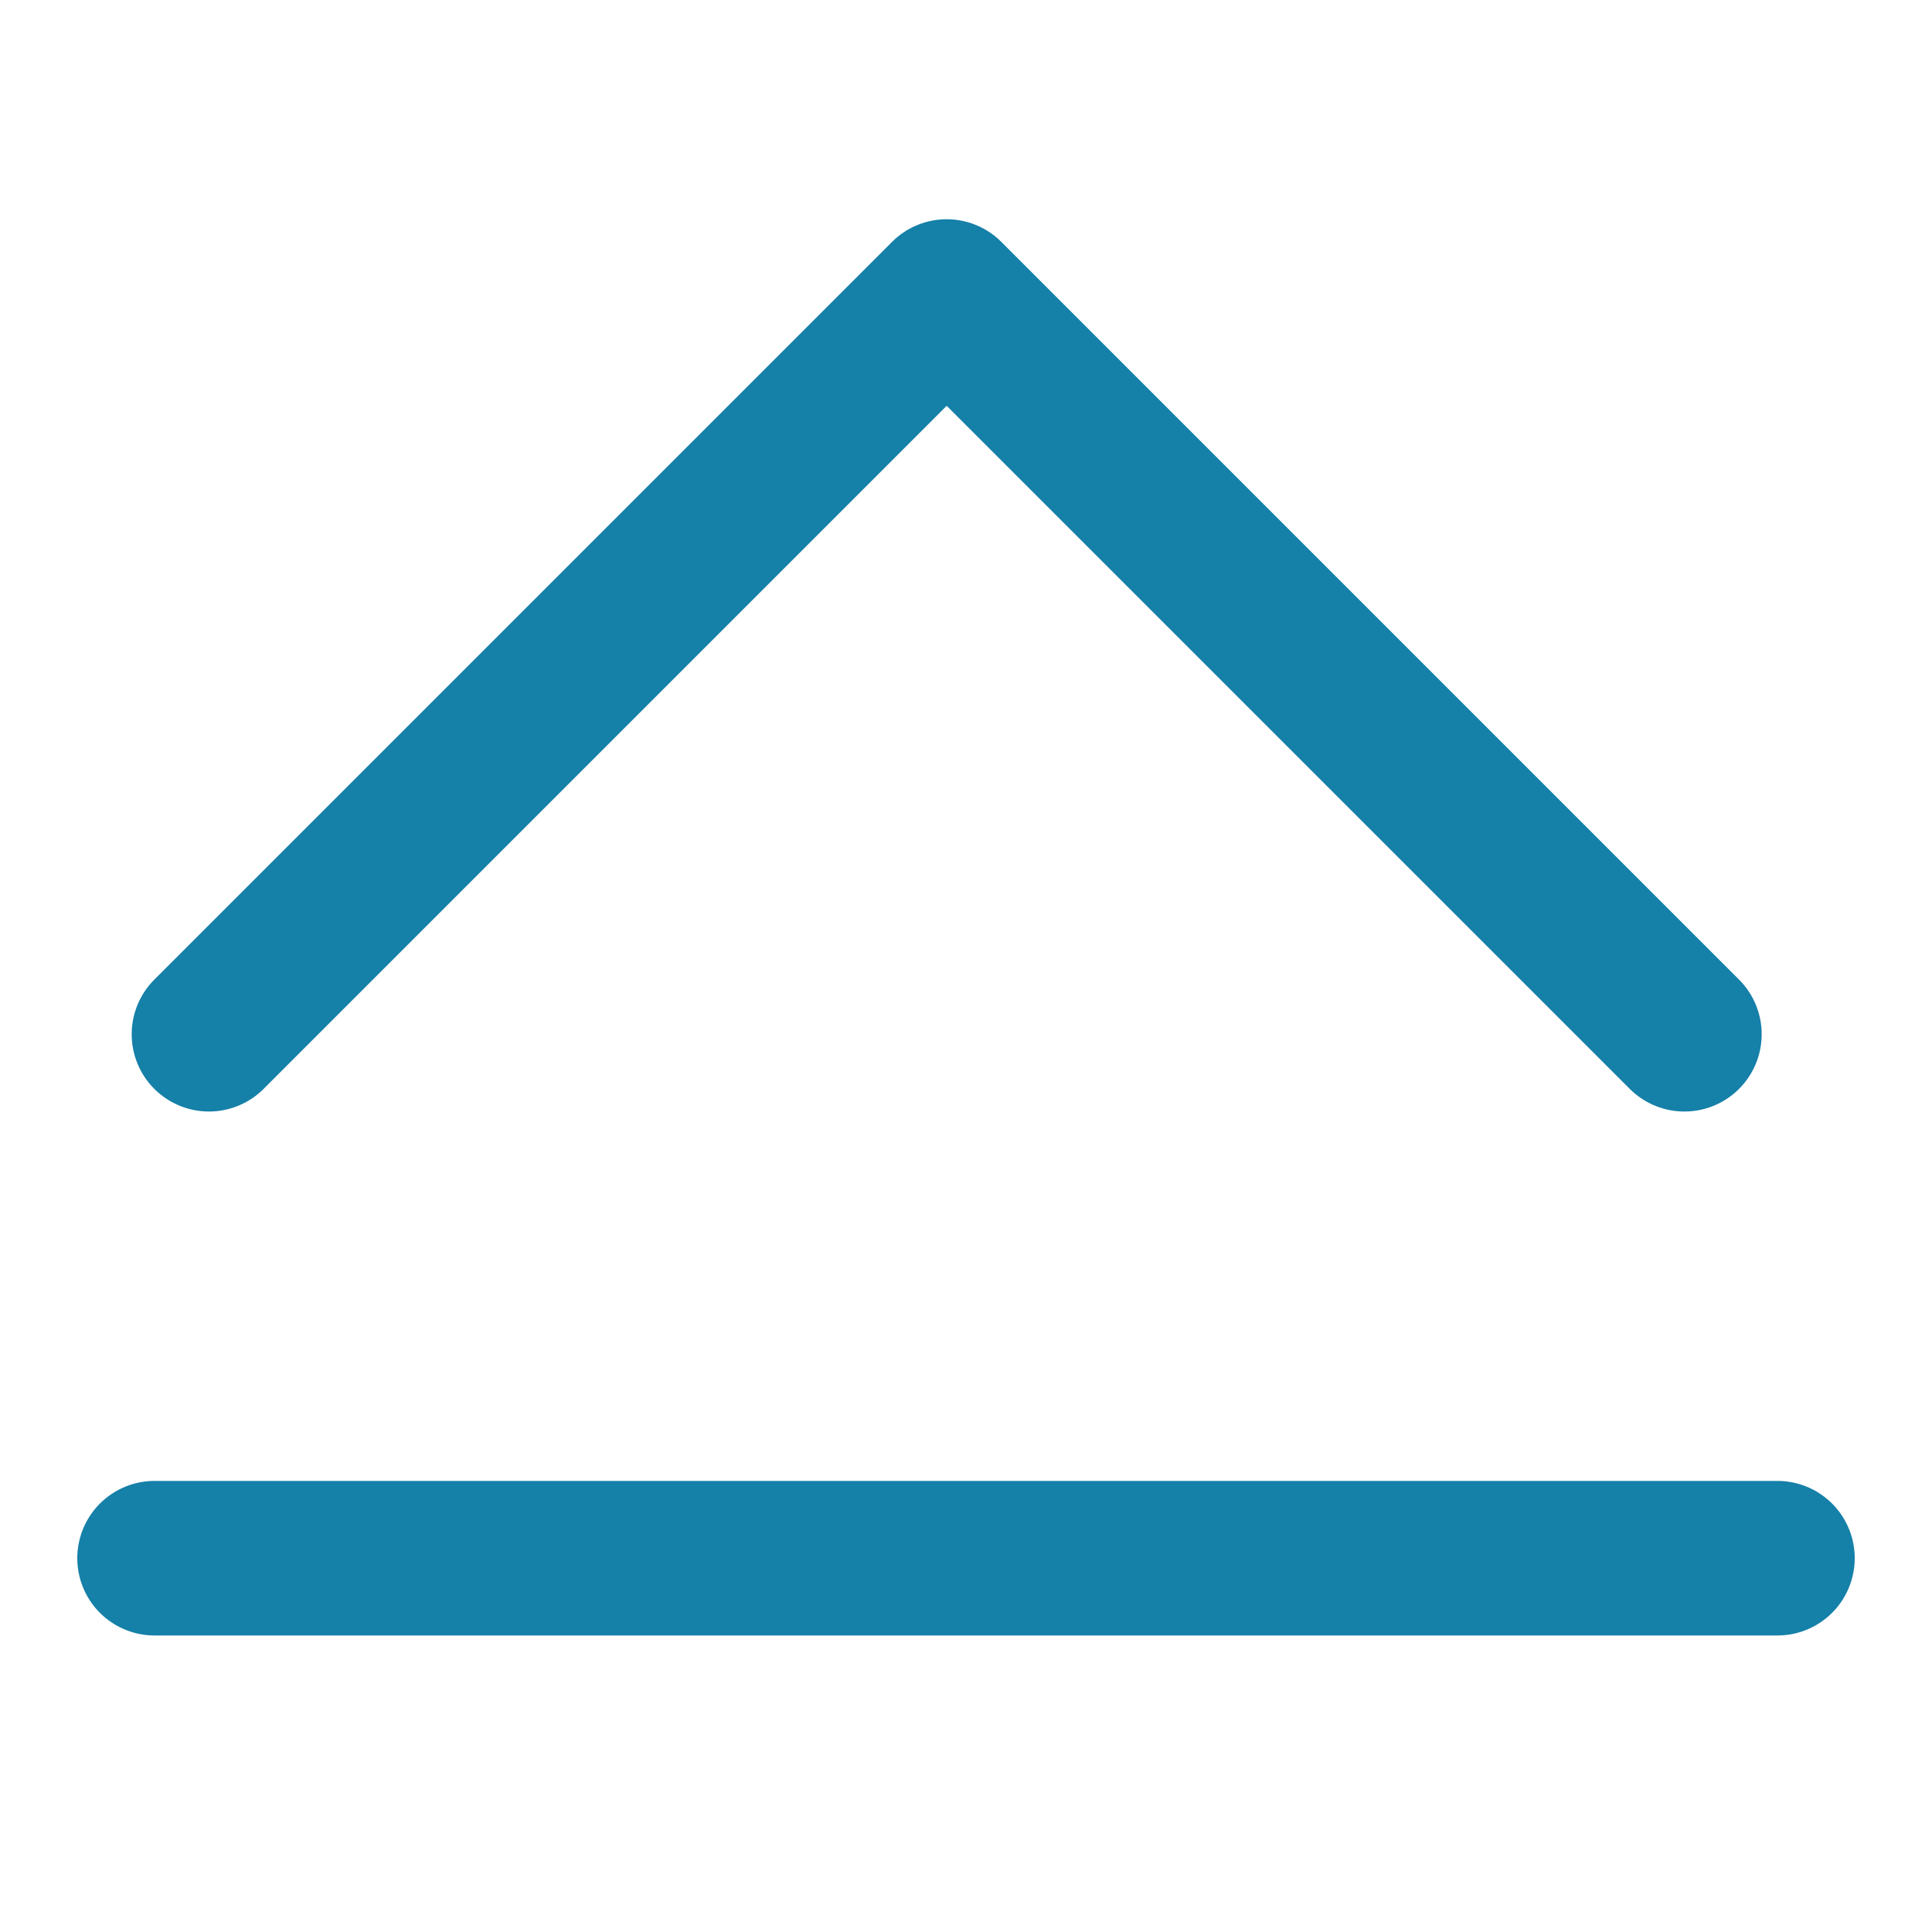
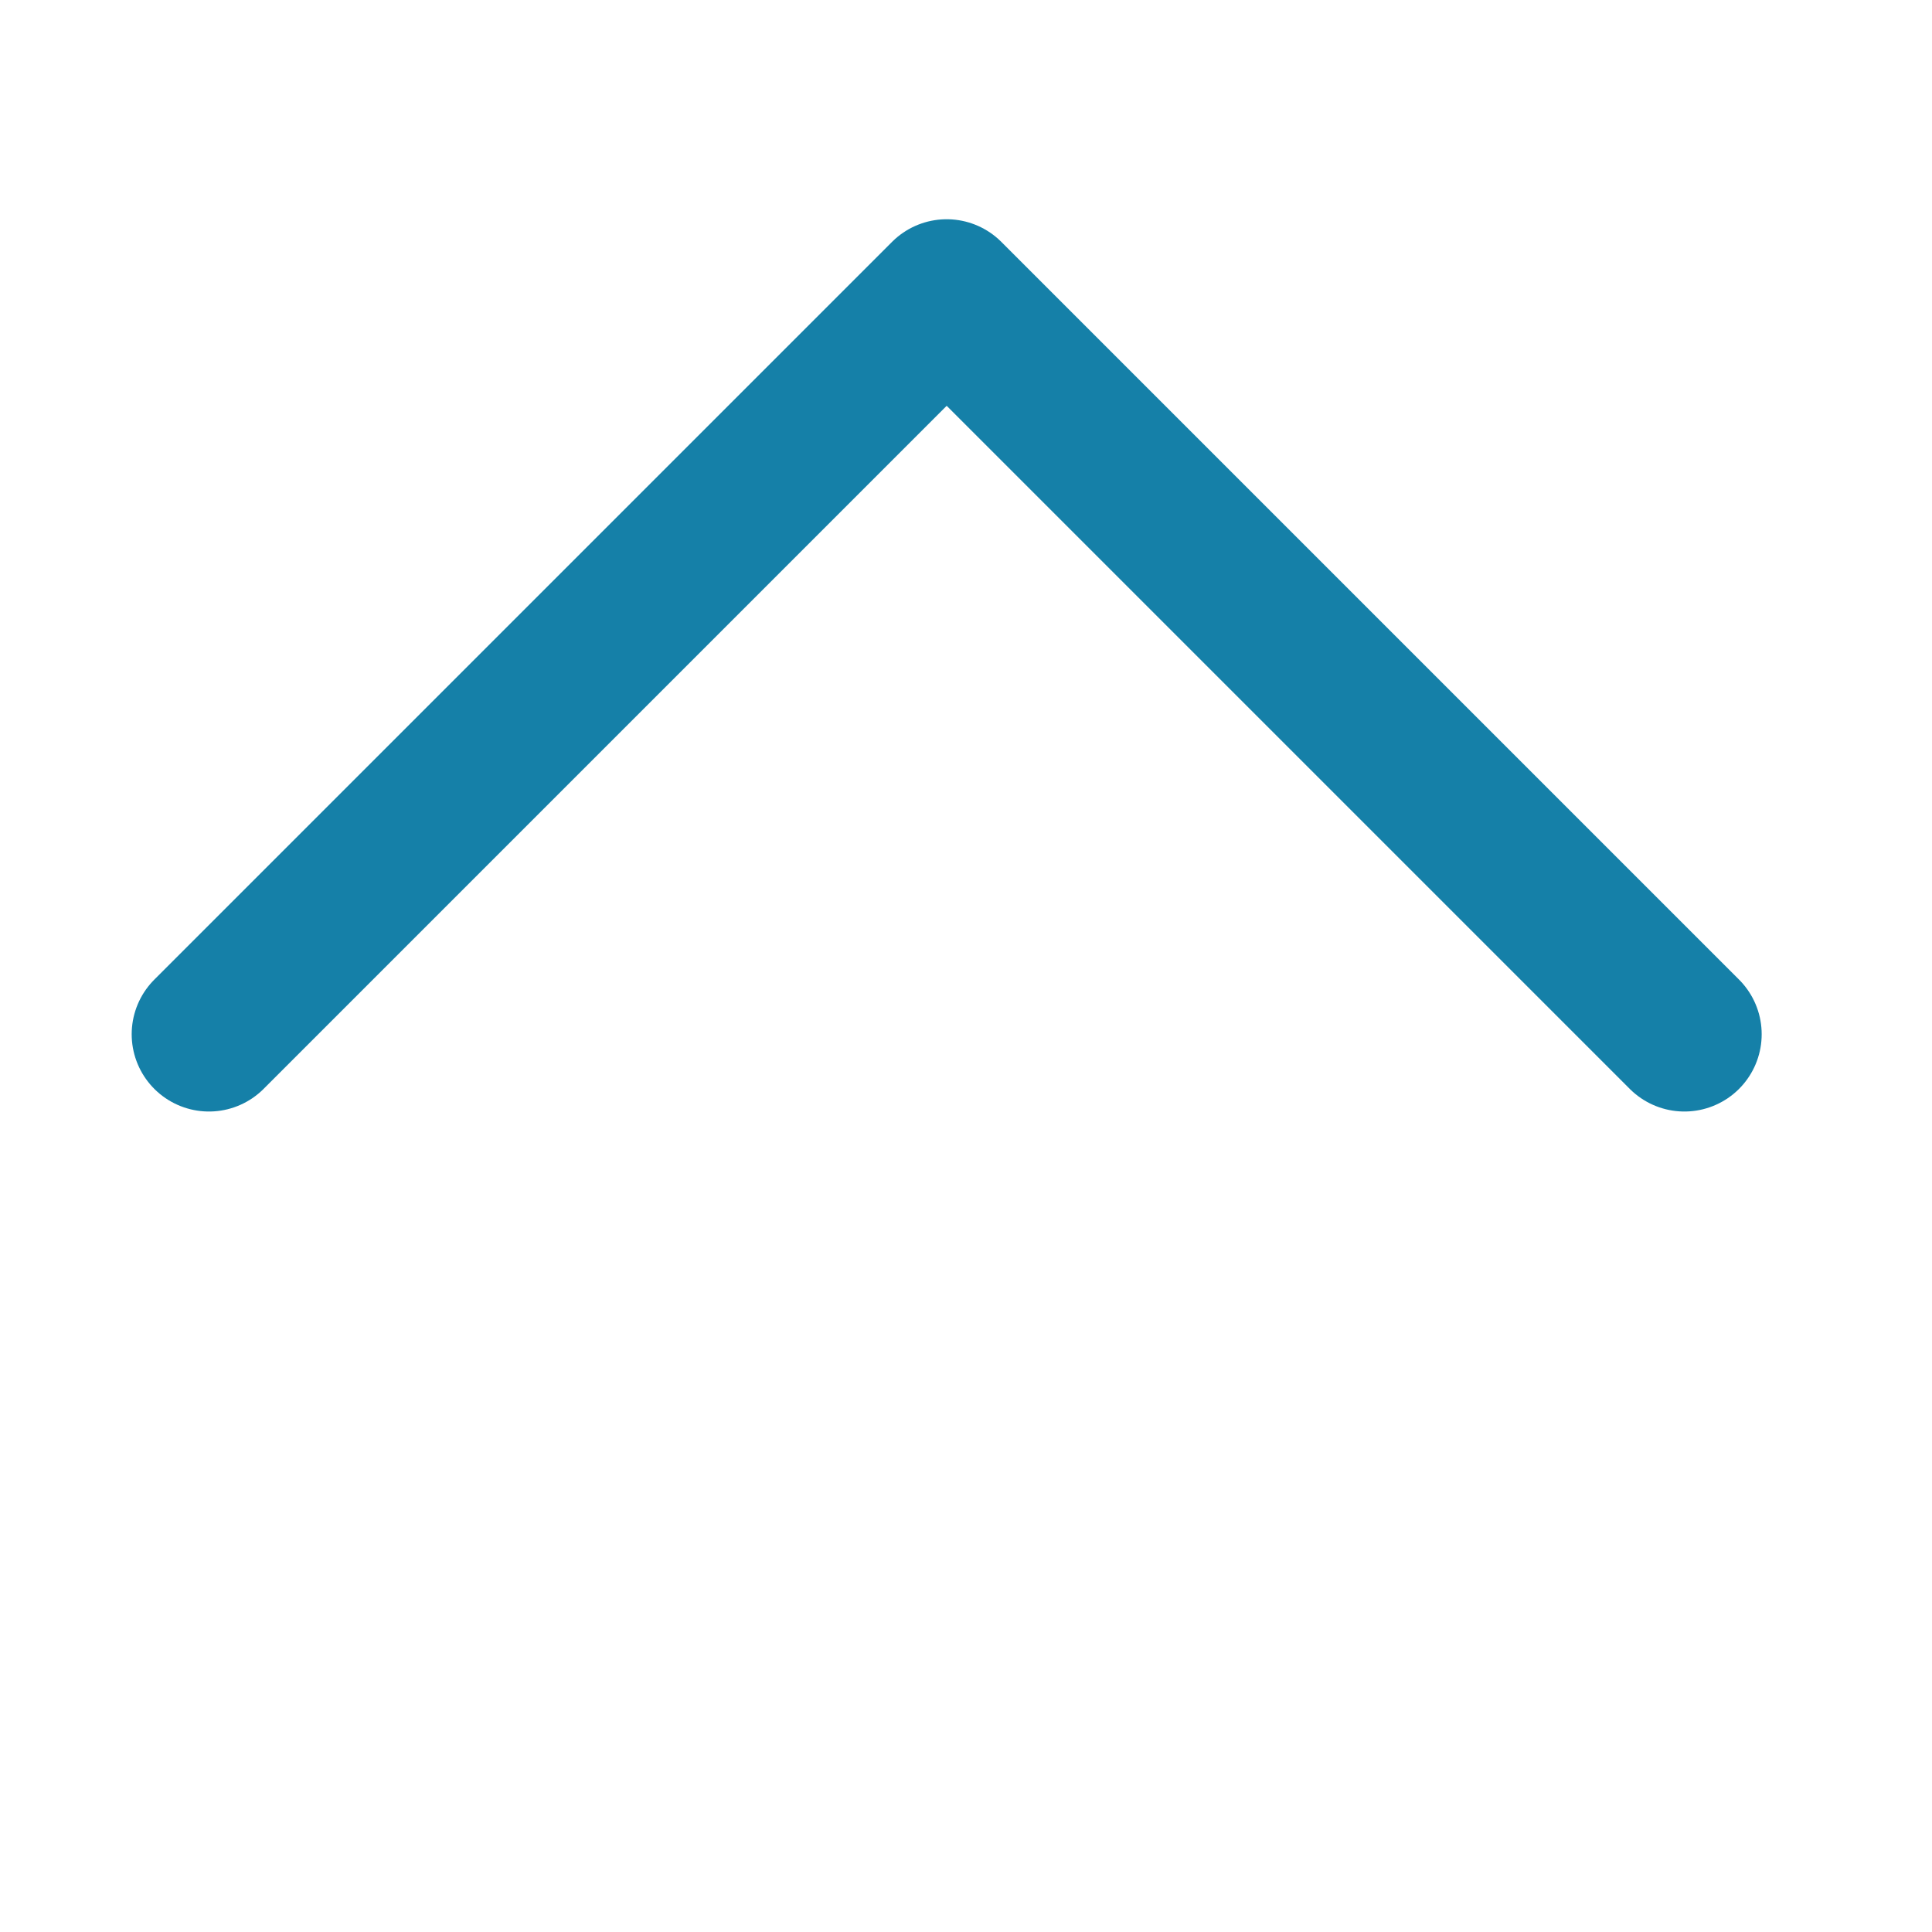
<svg xmlns="http://www.w3.org/2000/svg" version="1.1" id="レイヤー_1" x="0px" y="0px" viewBox="0 0 50 50" style="enable-background:new 0 0 50 50;" xml:space="preserve">
  <style type="text/css">
	.st0{fill:none;stroke:#1580A8;stroke-width:4;stroke-linecap:round;stroke-linejoin:round;stroke-miterlimit:10;}
	.st1{fill:none;}
</style>
  <g>
    <polyline class="st0" points="5.408,26.766 24.5,7.674 43.592,26.766  " />
-     <path class="st0" d="M4,40.326c14,0,28,0,42,0" />
  </g>
-   <rect class="st1" width="50" height="50" />
</svg>